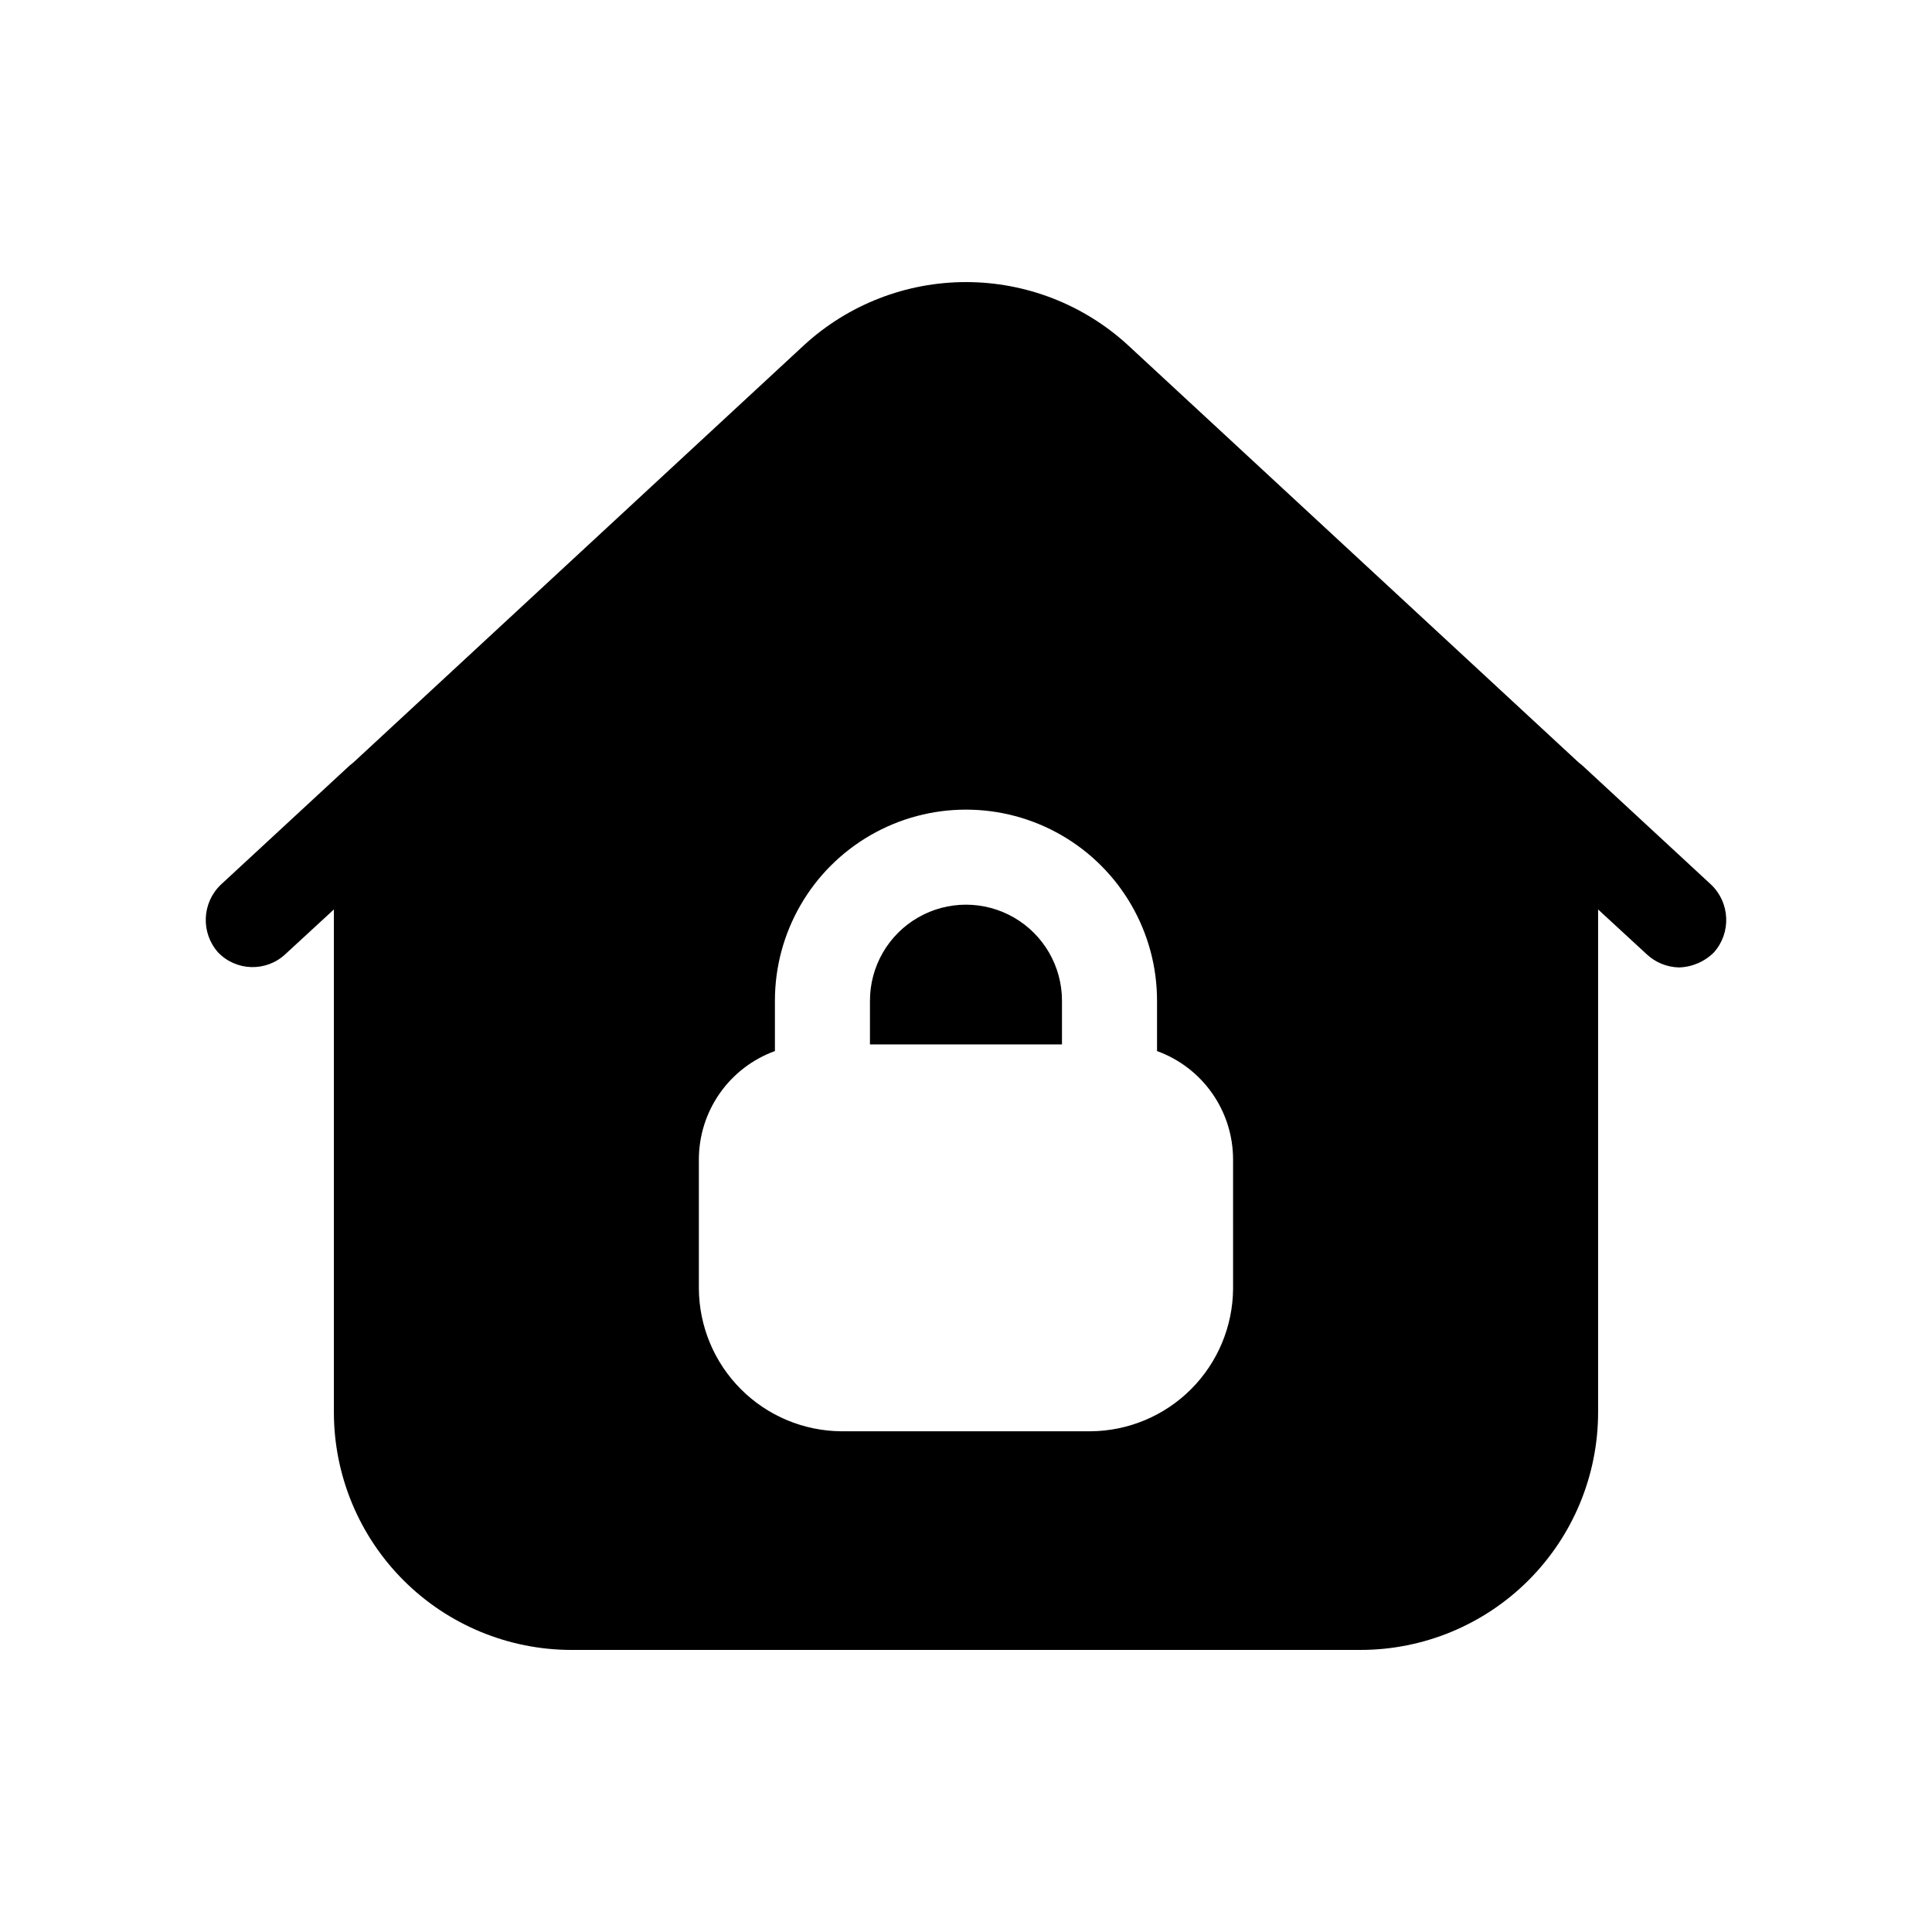
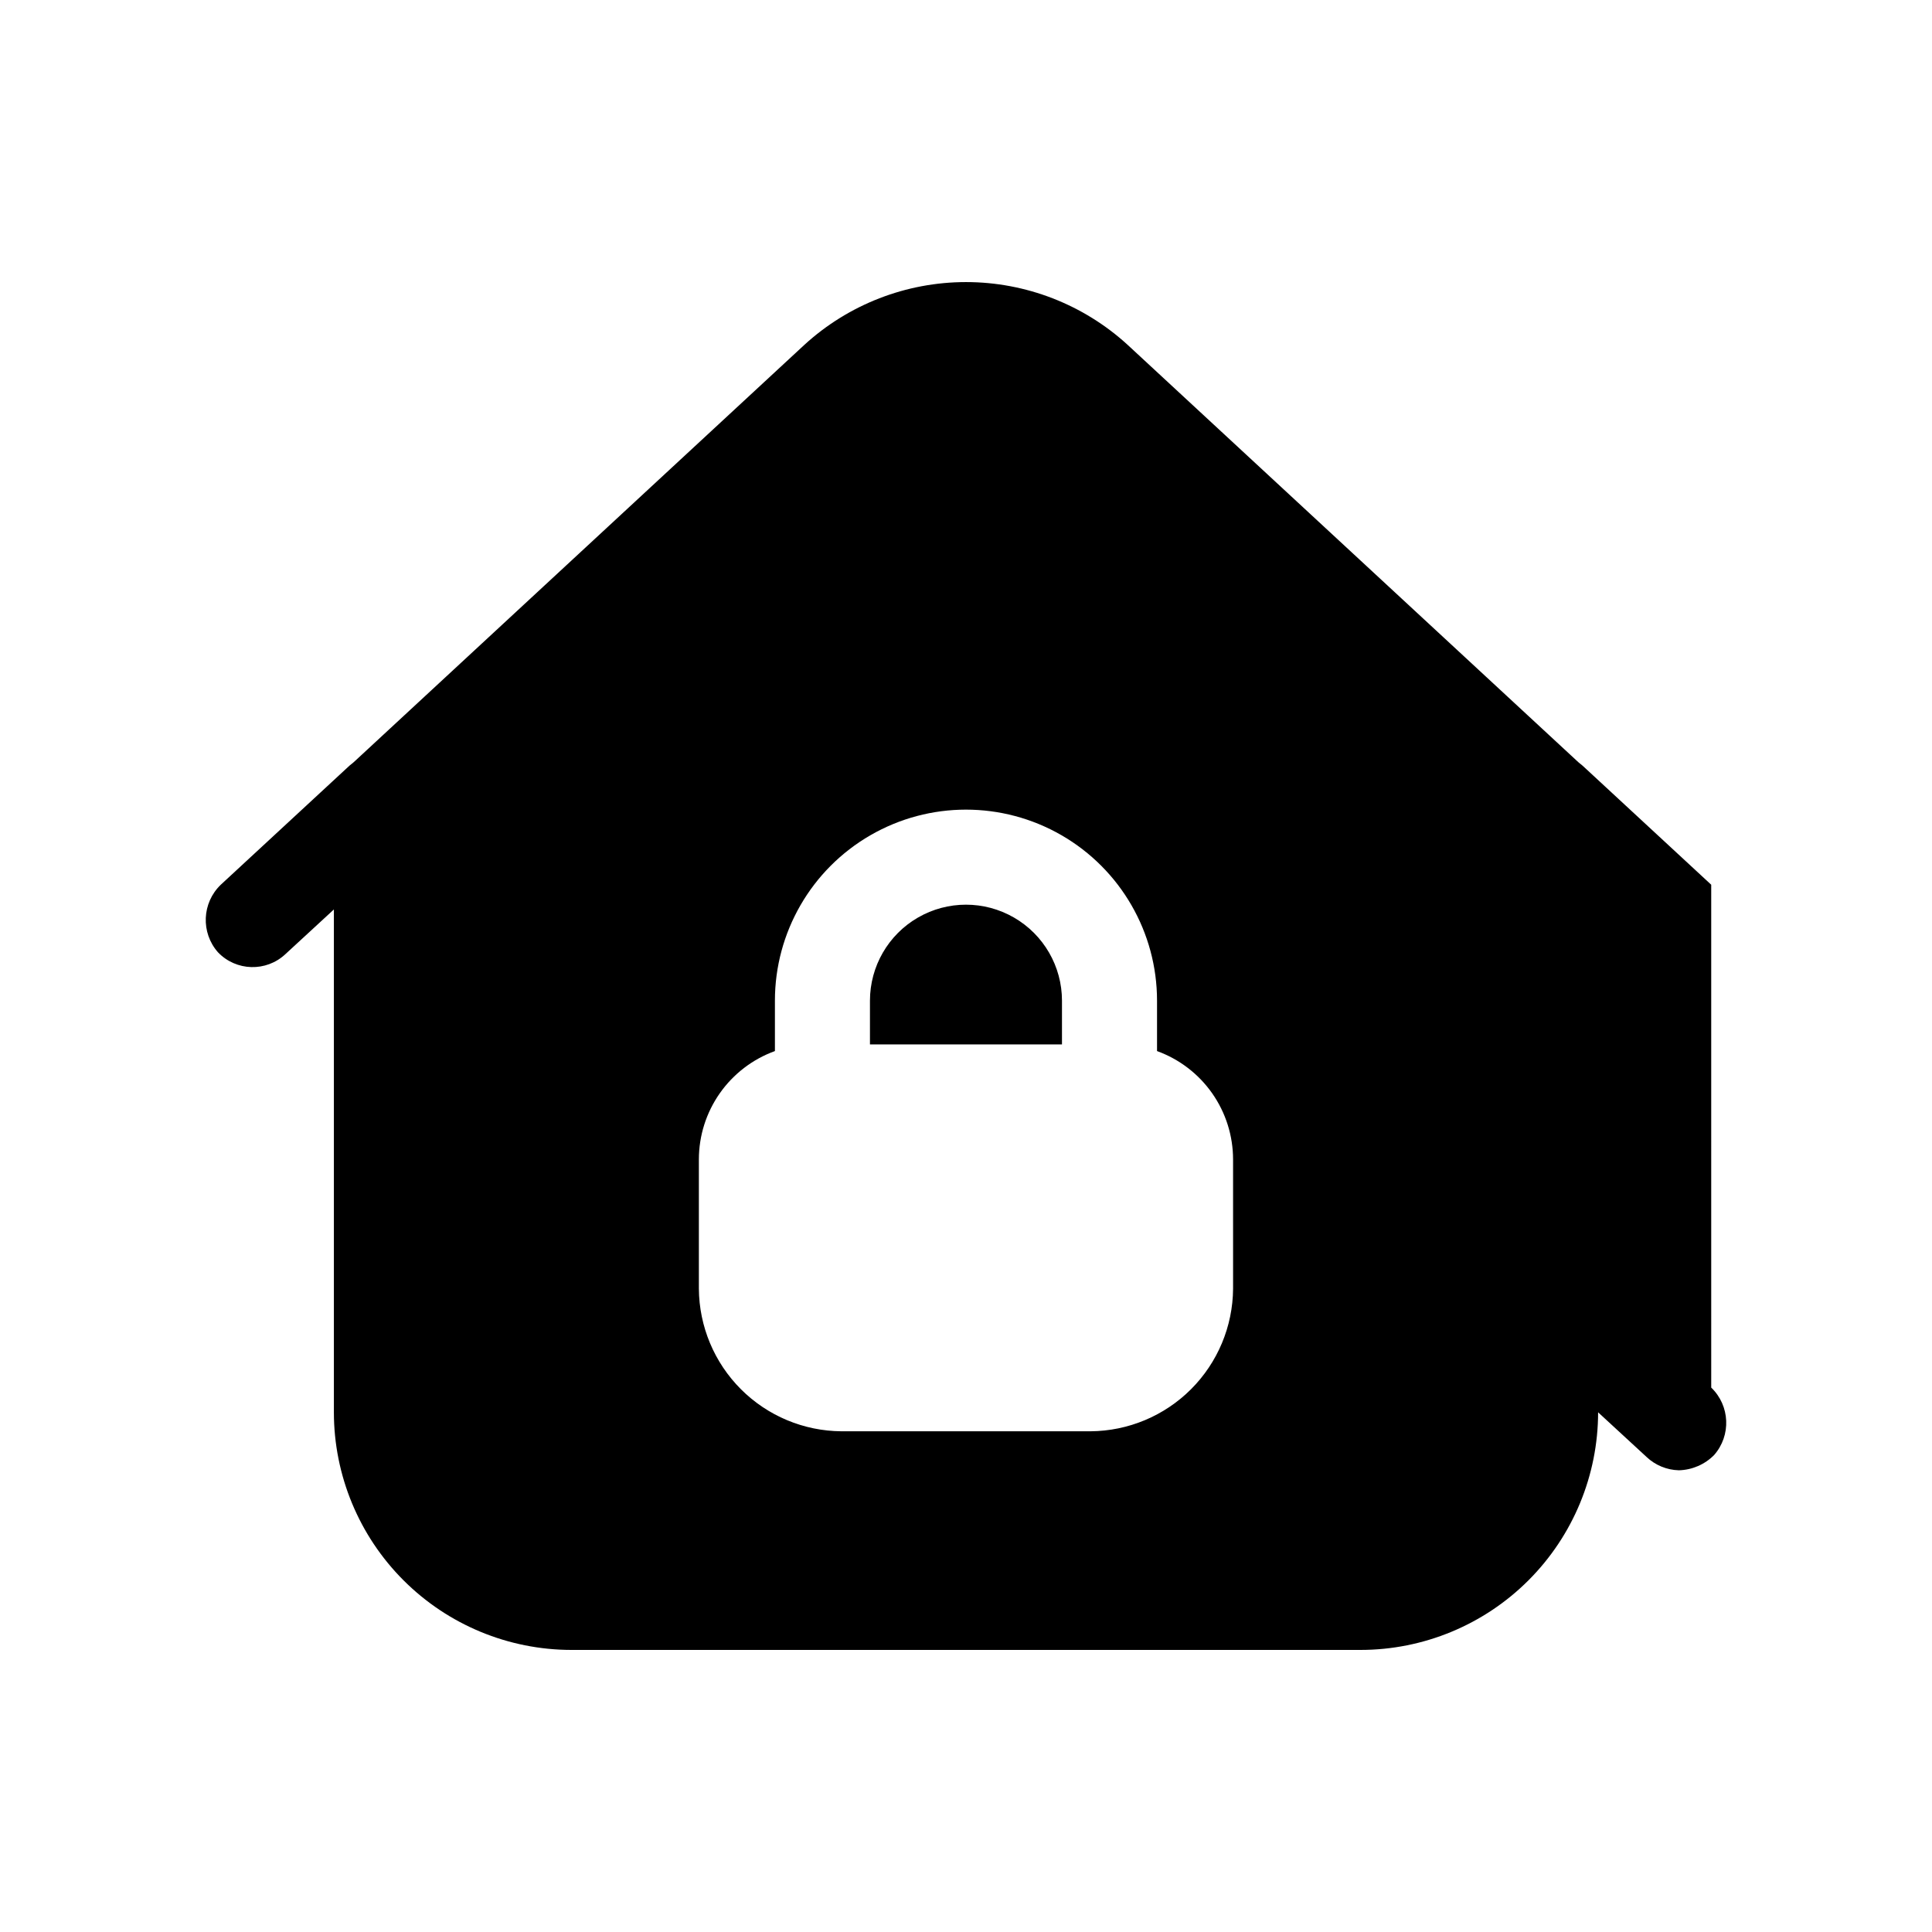
<svg xmlns="http://www.w3.org/2000/svg" fill="#000000" width="800px" height="800px" version="1.1" viewBox="144 144 512 512">
-   <path d="m597.49 378.46-33.754-31.238c-0.504-0.504-1.258-1.008-1.762-1.512l-119.15-110.33c-11.699-10.695-26.977-16.625-42.824-16.625-15.852 0-31.129 5.93-42.824 16.625l-119.15 110.34c-0.504 0.504-1.258 1.008-1.762 1.512l-33.758 31.234c-4.996 4.797-5.332 12.684-0.754 17.887 4.812 5.051 12.797 5.273 17.883 0.504l12.848-11.84v133.26c0.008 16.699 6.644 32.715 18.453 44.523 11.809 11.809 27.824 18.445 44.523 18.449h209.08c16.699-0.004 32.715-6.641 44.523-18.449 11.809-11.809 18.445-27.824 18.453-44.523v-133.26l12.848 11.84h-0.004c2.324 2.191 5.375 3.449 8.566 3.523 3.512-0.094 6.848-1.535 9.32-4.027 4.578-5.203 4.242-13.09-0.754-17.887zm-126.71 107.06c-0.074 10-4.078 19.57-11.148 26.641-7.07 7.07-16.641 11.074-26.641 11.145h-65.996c-10-0.07-19.57-4.074-26.641-11.145-7.07-7.07-11.074-16.641-11.145-26.641v-34.258c0.004-6.277 1.941-12.398 5.547-17.539 3.606-5.137 8.703-9.039 14.605-11.18v-13.352c0-18.086 9.648-34.805 25.316-43.848 15.664-9.043 34.965-9.043 50.633 0 15.664 9.043 25.316 25.762 25.316 43.848v13.352c5.898 2.141 11 6.043 14.605 11.18 3.606 5.141 5.539 11.262 5.547 17.539zm-45.344-76.328v11.586l-50.887 0.004v-11.59c0-9.09 4.852-17.488 12.723-22.031 7.871-4.547 17.57-4.547 25.441 0 7.871 4.543 12.723 12.941 12.723 22.031z" />
+   <path d="m597.49 378.46-33.754-31.238c-0.504-0.504-1.258-1.008-1.762-1.512l-119.15-110.33c-11.699-10.695-26.977-16.625-42.824-16.625-15.852 0-31.129 5.93-42.824 16.625l-119.15 110.34c-0.504 0.504-1.258 1.008-1.762 1.512l-33.758 31.234c-4.996 4.797-5.332 12.684-0.754 17.887 4.812 5.051 12.797 5.273 17.883 0.504l12.848-11.84v133.26c0.008 16.699 6.644 32.715 18.453 44.523 11.809 11.809 27.824 18.445 44.523 18.449h209.08c16.699-0.004 32.715-6.641 44.523-18.449 11.809-11.809 18.445-27.824 18.453-44.523l12.848 11.84h-0.004c2.324 2.191 5.375 3.449 8.566 3.523 3.512-0.094 6.848-1.535 9.32-4.027 4.578-5.203 4.242-13.09-0.754-17.887zm-126.71 107.06c-0.074 10-4.078 19.57-11.148 26.641-7.07 7.07-16.641 11.074-26.641 11.145h-65.996c-10-0.07-19.57-4.074-26.641-11.145-7.07-7.07-11.074-16.641-11.145-26.641v-34.258c0.004-6.277 1.941-12.398 5.547-17.539 3.606-5.137 8.703-9.039 14.605-11.18v-13.352c0-18.086 9.648-34.805 25.316-43.848 15.664-9.043 34.965-9.043 50.633 0 15.664 9.043 25.316 25.762 25.316 43.848v13.352c5.898 2.141 11 6.043 14.605 11.18 3.606 5.141 5.539 11.262 5.547 17.539zm-45.344-76.328v11.586l-50.887 0.004v-11.59c0-9.09 4.852-17.488 12.723-22.031 7.871-4.547 17.57-4.547 25.441 0 7.871 4.543 12.723 12.941 12.723 22.031z" />
</svg>